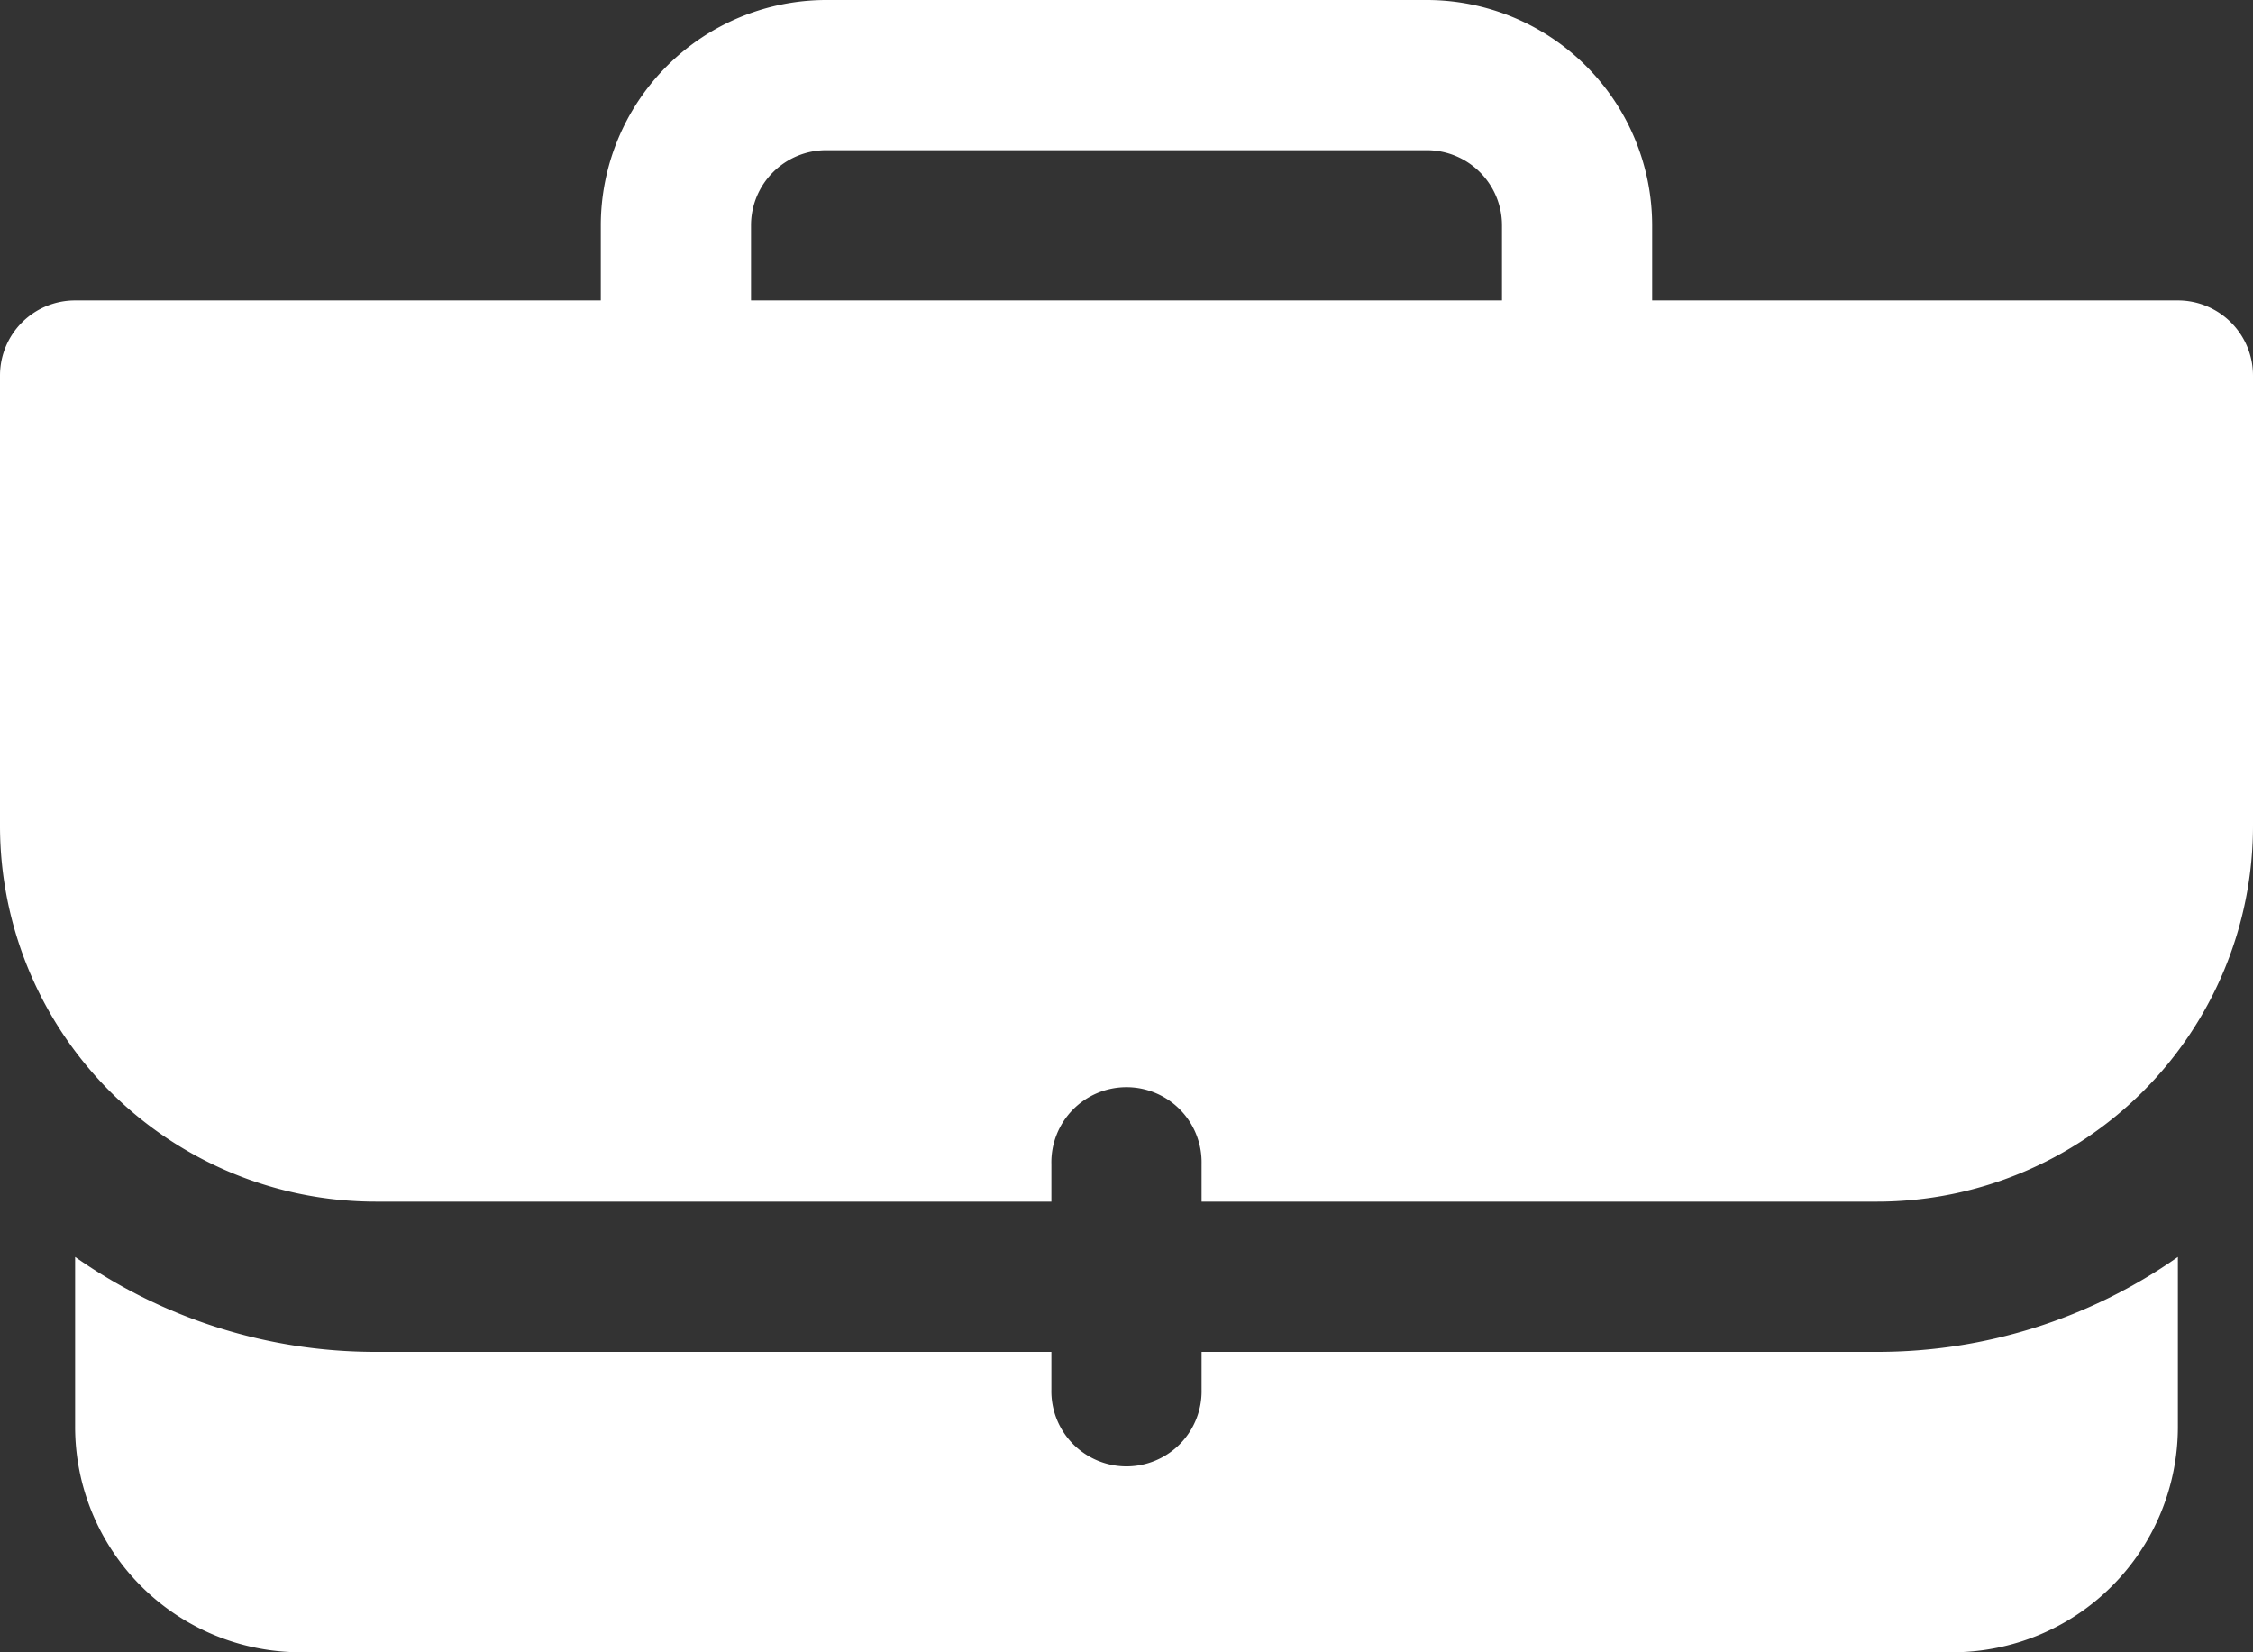
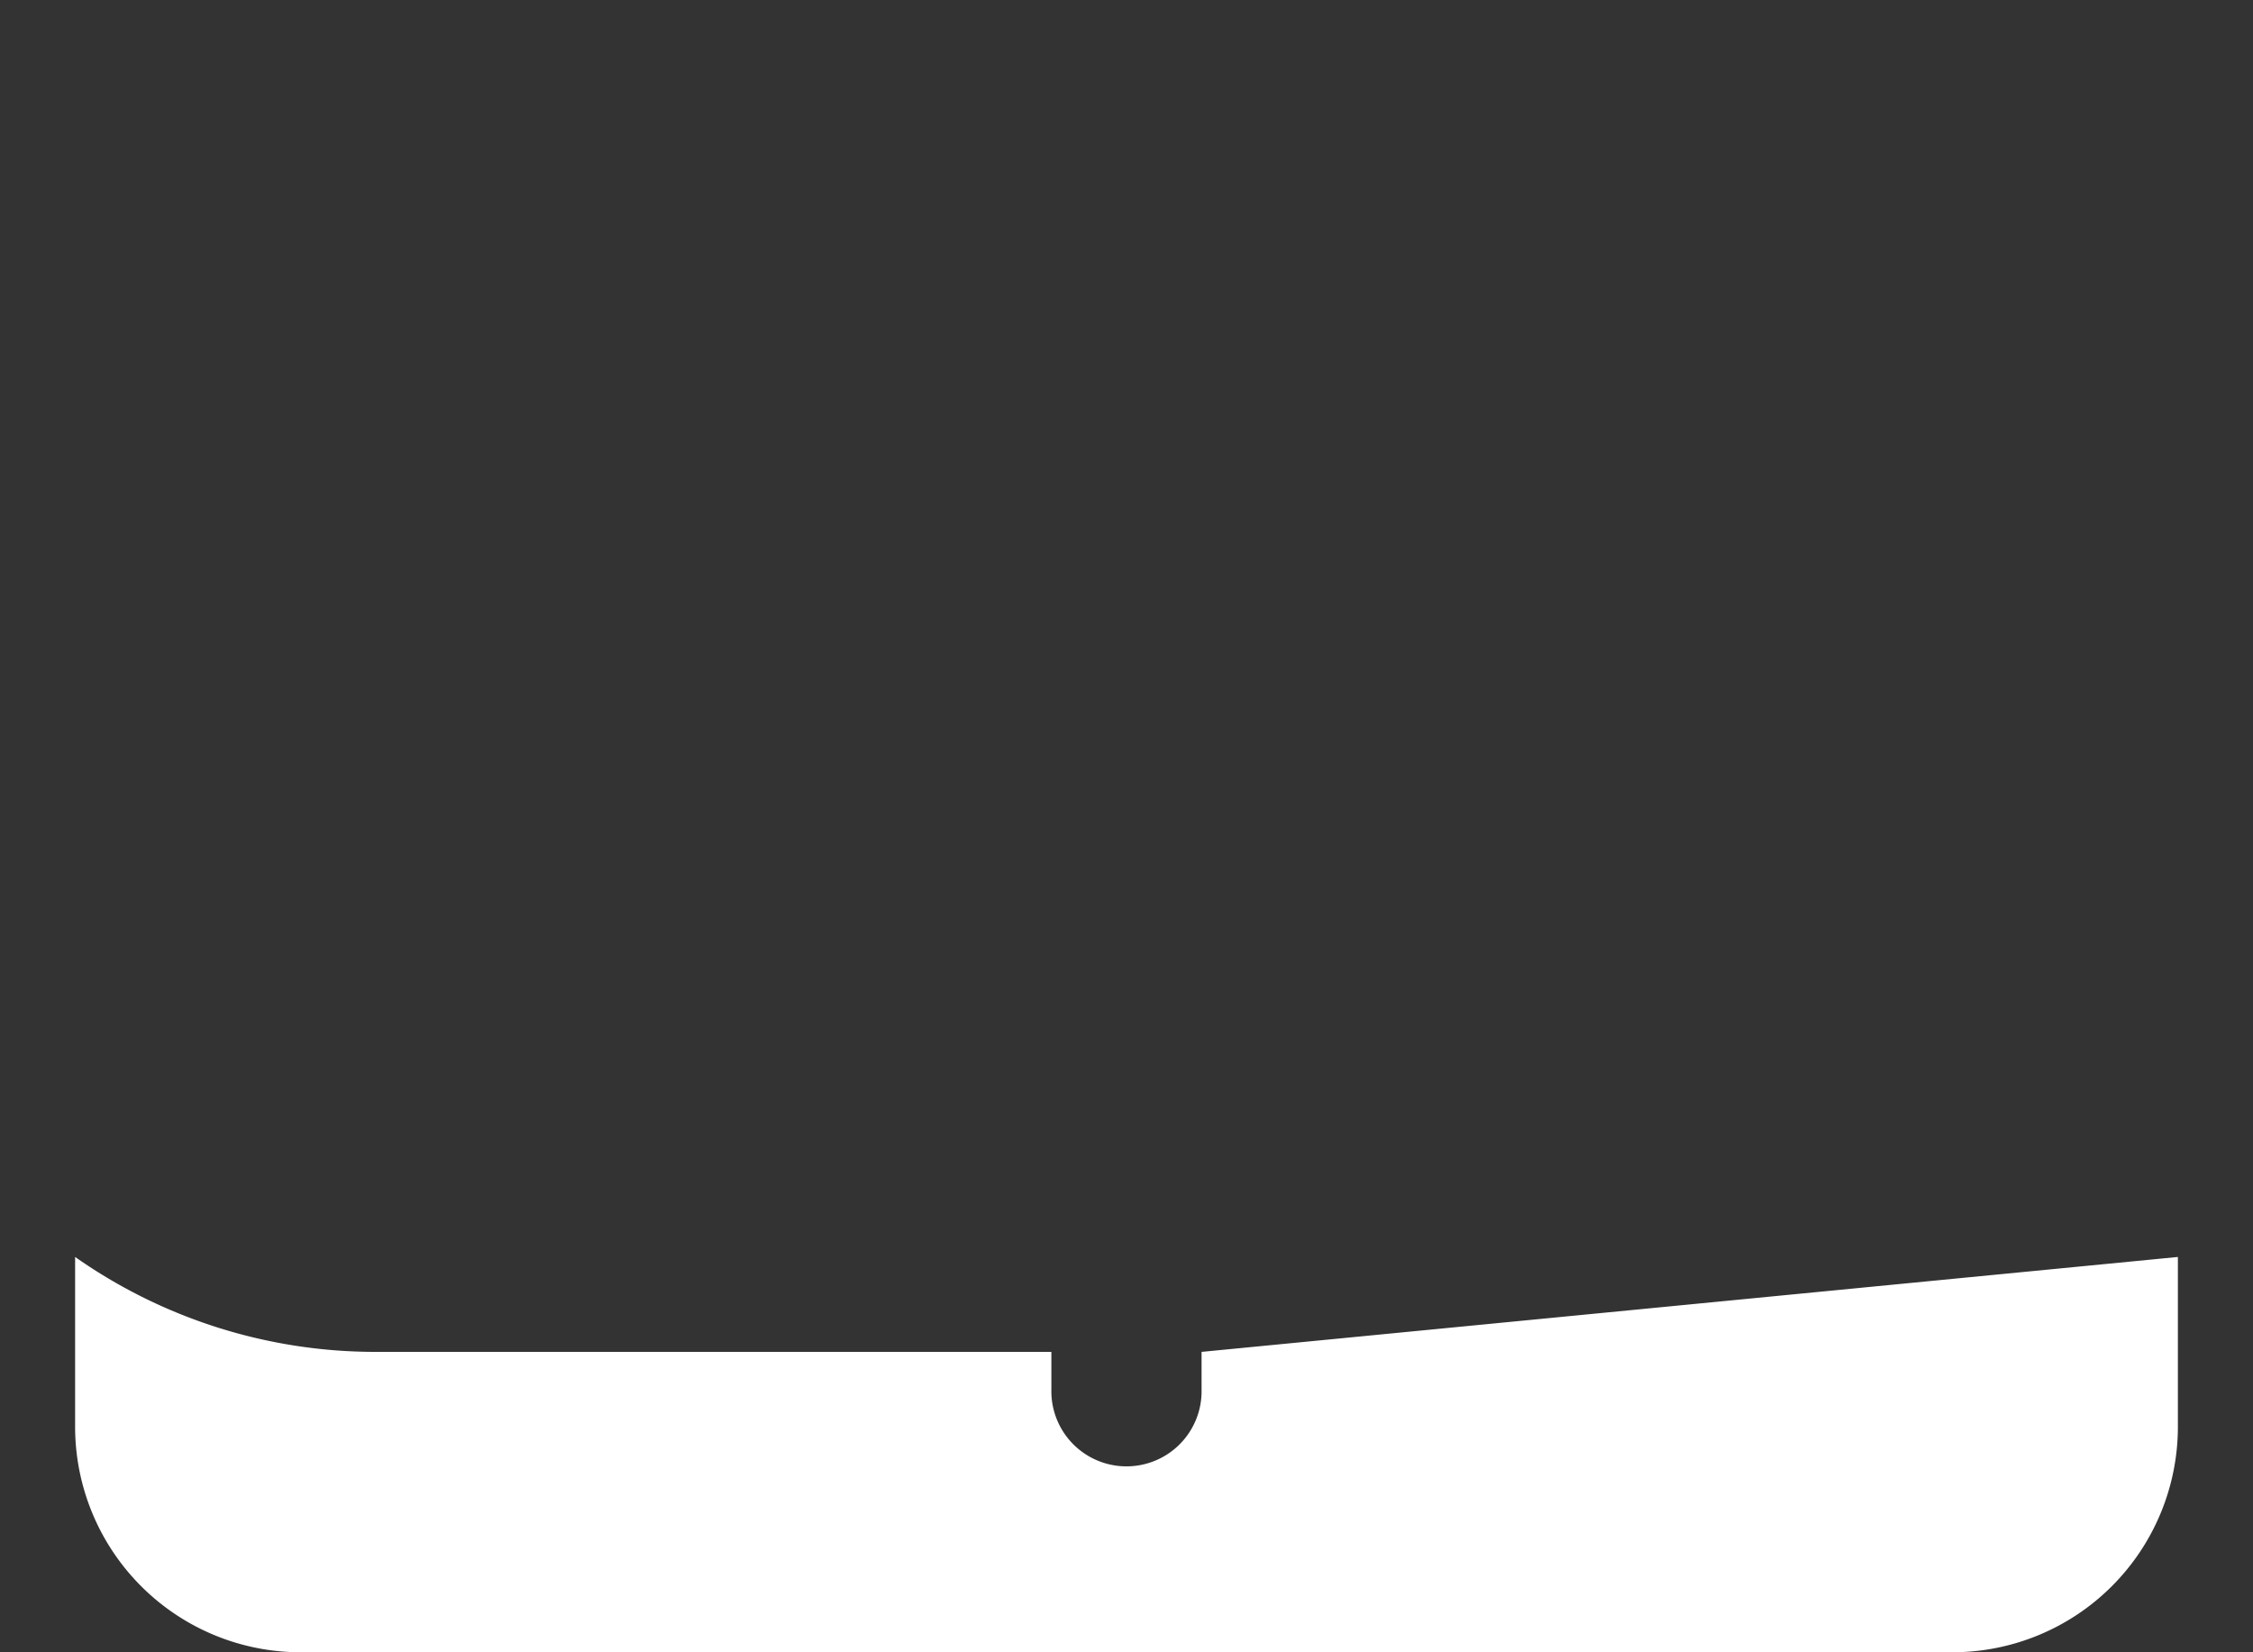
<svg xmlns="http://www.w3.org/2000/svg" fill="#ffffff" height="375.5" preserveAspectRatio="xMidYMid meet" version="1" viewBox="-0.0 0.0 512.0 375.5" width="512" zoomAndPan="magnify">
  <rect x="-0.0" y="0.0" width="512.0" height="375.5" fill="#333333" stroke="none" />
  <g id="change1_1">
-     <path d="M494.93,68.27H375.46V51.2A51.25,51.25,0,0,0,324.26,0H187.73a51.26,51.26,0,0,0-51.2,51.2V68.27H17.07A17.06,17.06,0,0,0,0,85.33v102.4a85.43,85.43,0,0,0,85.33,85.33h153.6v-8.53a17.07,17.07,0,1,1,34.13,0v8.53h153.6A85.44,85.44,0,0,0,512,187.73V85.33A17.07,17.07,0,0,0,494.93,68.27ZM170.67,51.2a17.08,17.08,0,0,1,17.06-17.07H324.26A17.09,17.09,0,0,1,341.33,51.2V68.27H170.67Z" fill="inherit" />
-   </g>
+     </g>
  <g id="change1_2">
-     <path d="M273.06,307.2v8.53a17.07,17.07,0,1,1-34.13,0V307.2H85.33a118.69,118.69,0,0,1-68.26-21.57v38.63a51.25,51.25,0,0,0,51.2,51.2H443.73a51.25,51.25,0,0,0,51.2-51.2V285.63a118.7,118.7,0,0,1-68.27,21.57Z" fill="inherit" />
+     <path d="M273.06,307.2v8.53a17.07,17.07,0,1,1-34.13,0V307.2H85.33a118.69,118.69,0,0,1-68.26-21.57v38.63a51.25,51.25,0,0,0,51.2,51.2H443.73a51.25,51.25,0,0,0,51.2-51.2V285.63Z" fill="inherit" />
  </g>
</svg>